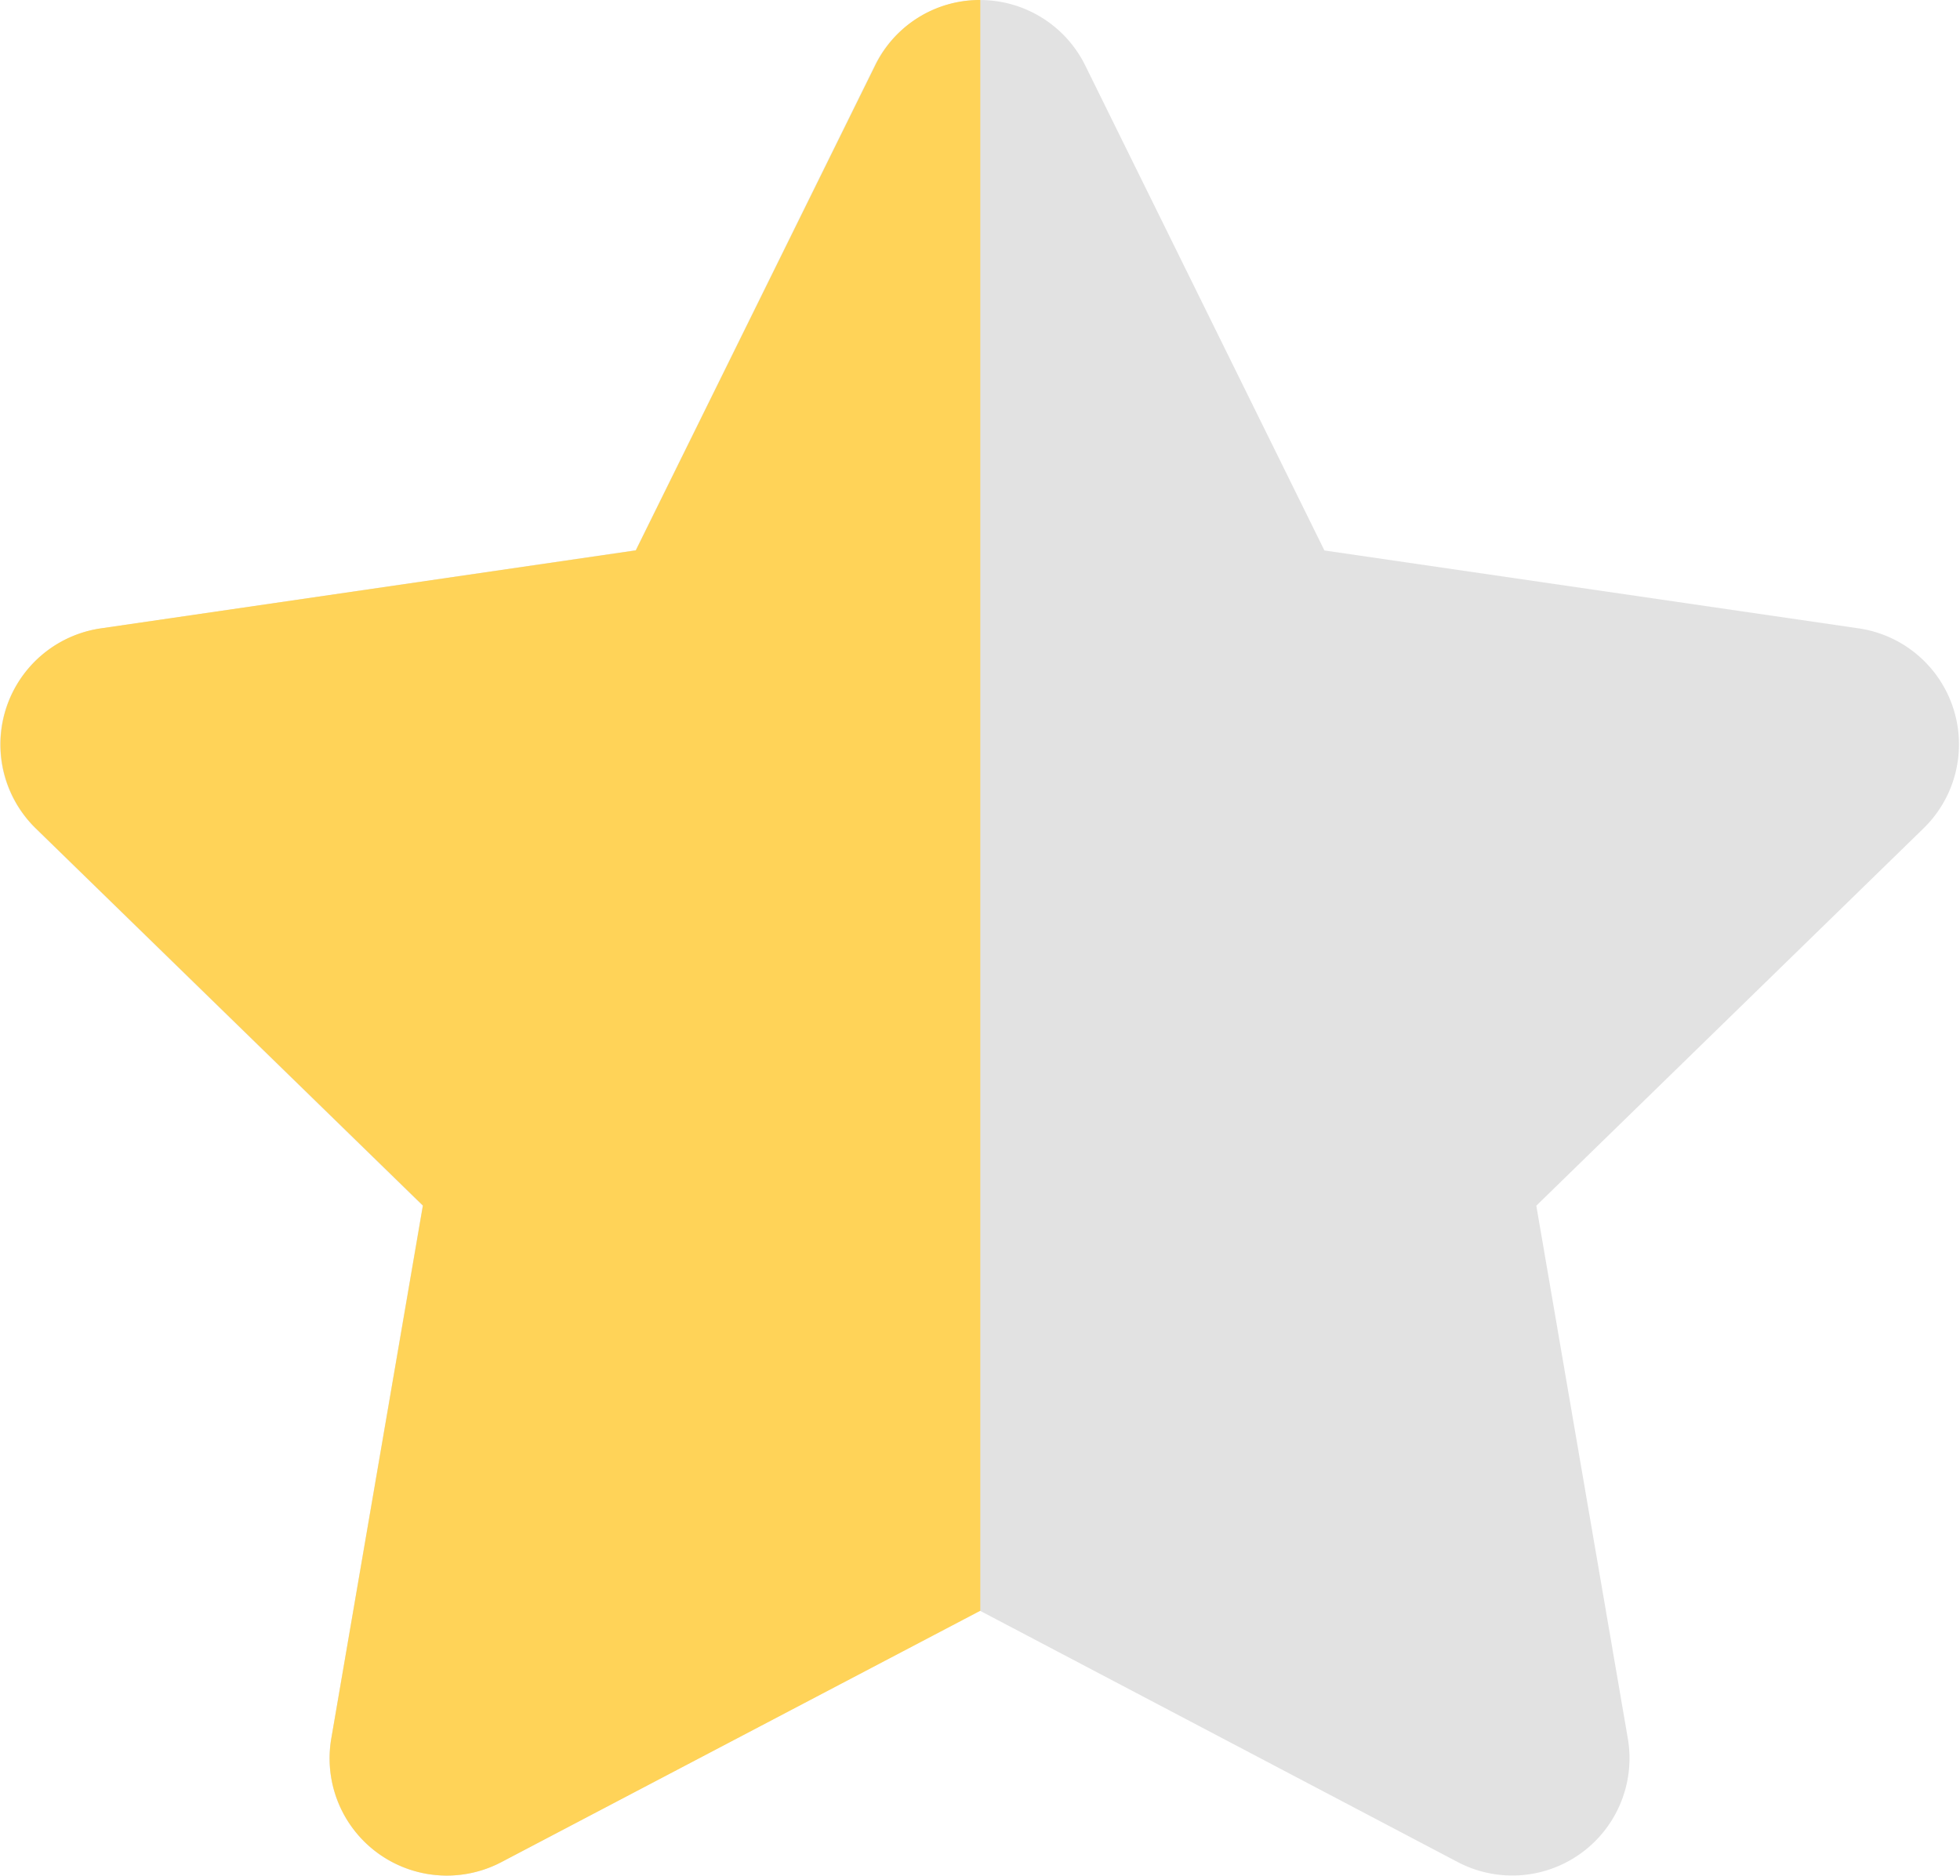
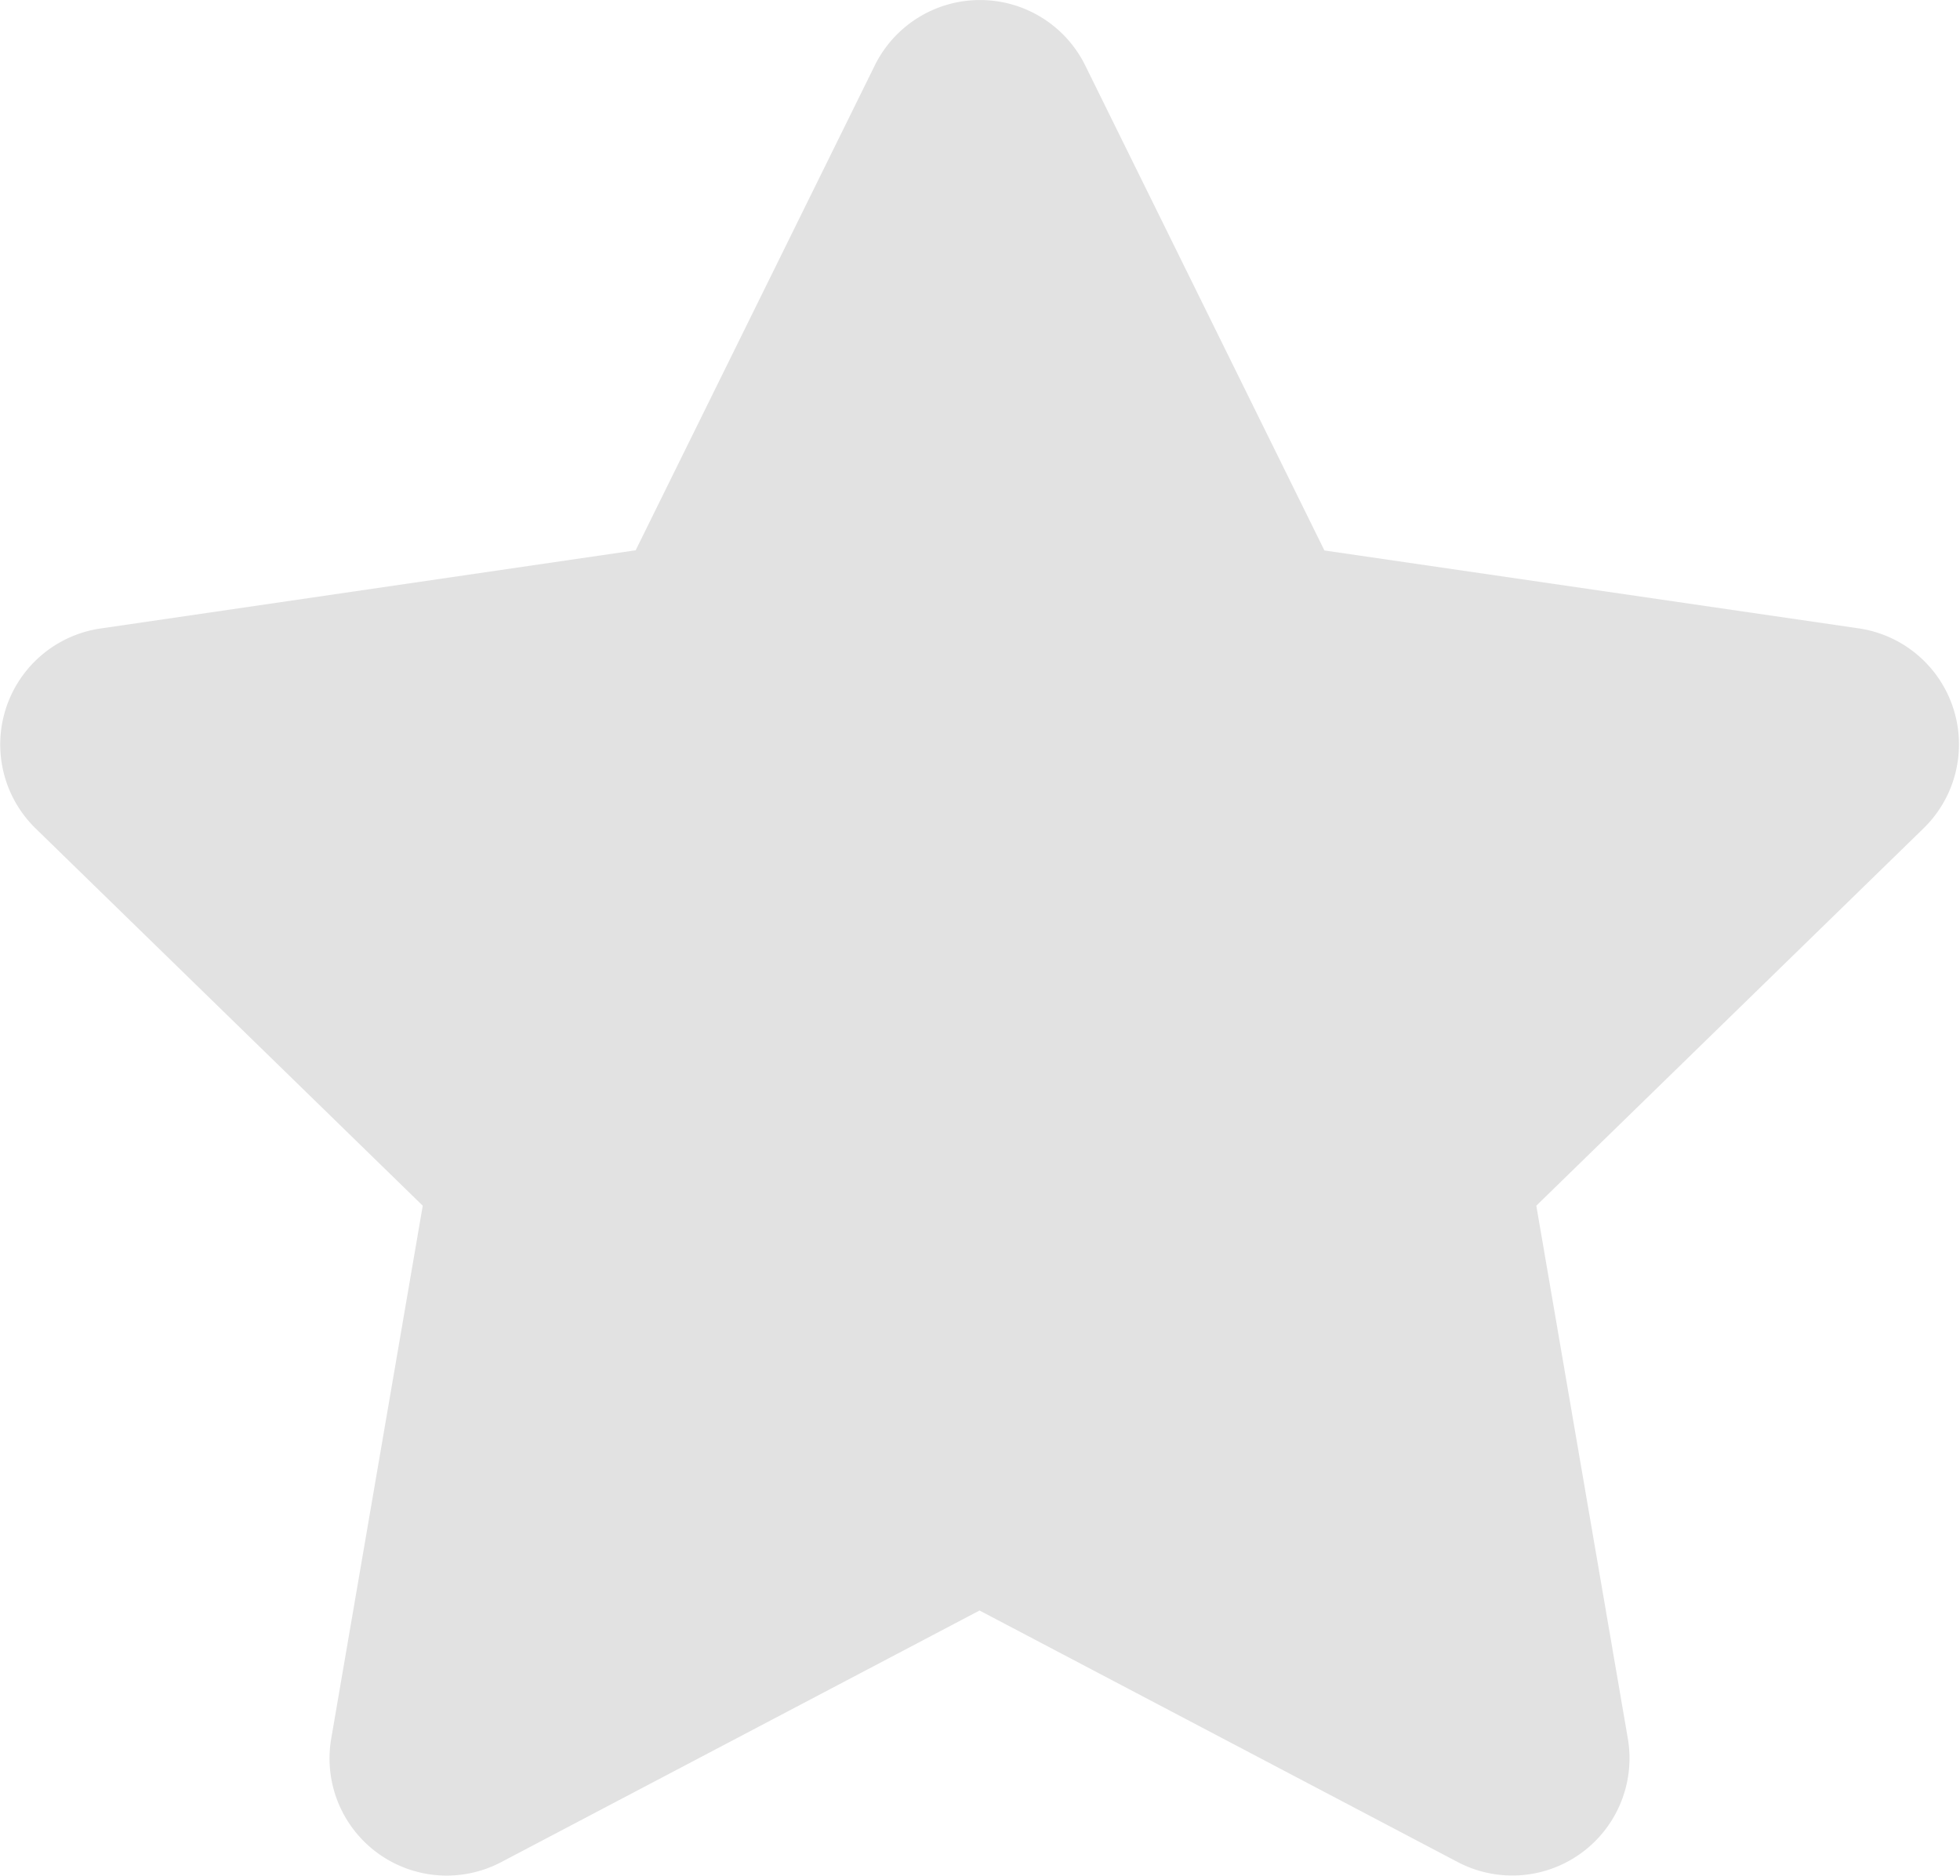
<svg xmlns="http://www.w3.org/2000/svg" width="20.896" height="20" viewBox="0 0 20.896 20">
  <g id="star_blank" transform="translate(-749 -991)">
    <path id="Icon_awesome-star" data-name="Icon awesome-star" d="M10.768.695,8.218,5.866,2.512,6.7A1.25,1.25,0,0,0,1.82,8.831l4.128,4.023-.976,5.683a1.249,1.249,0,0,0,1.812,1.316l5.1-2.683,5.1,2.683a1.25,1.25,0,0,0,1.812-1.316l-.976-5.683,4.128-4.023A1.25,1.25,0,0,0,21.267,6.7l-5.706-.832L13.01.695A1.251,1.251,0,0,0,10.768.695Z" transform="translate(747.559 991.001)" fill="#e2e2e2" />
-     <path id="Icon_awesome-star-half" data-name="Icon awesome-star-half" d="M11.892,0a1.236,1.236,0,0,0-1.121.7L8.22,5.868,2.512,6.7A1.251,1.251,0,0,0,1.82,8.829L5.95,12.853l-.977,5.684a1.25,1.25,0,0,0,1.813,1.317l5.106-2.68Z" transform="translate(747.559 991)" fill="#ffd358" />
  </g>
</svg>